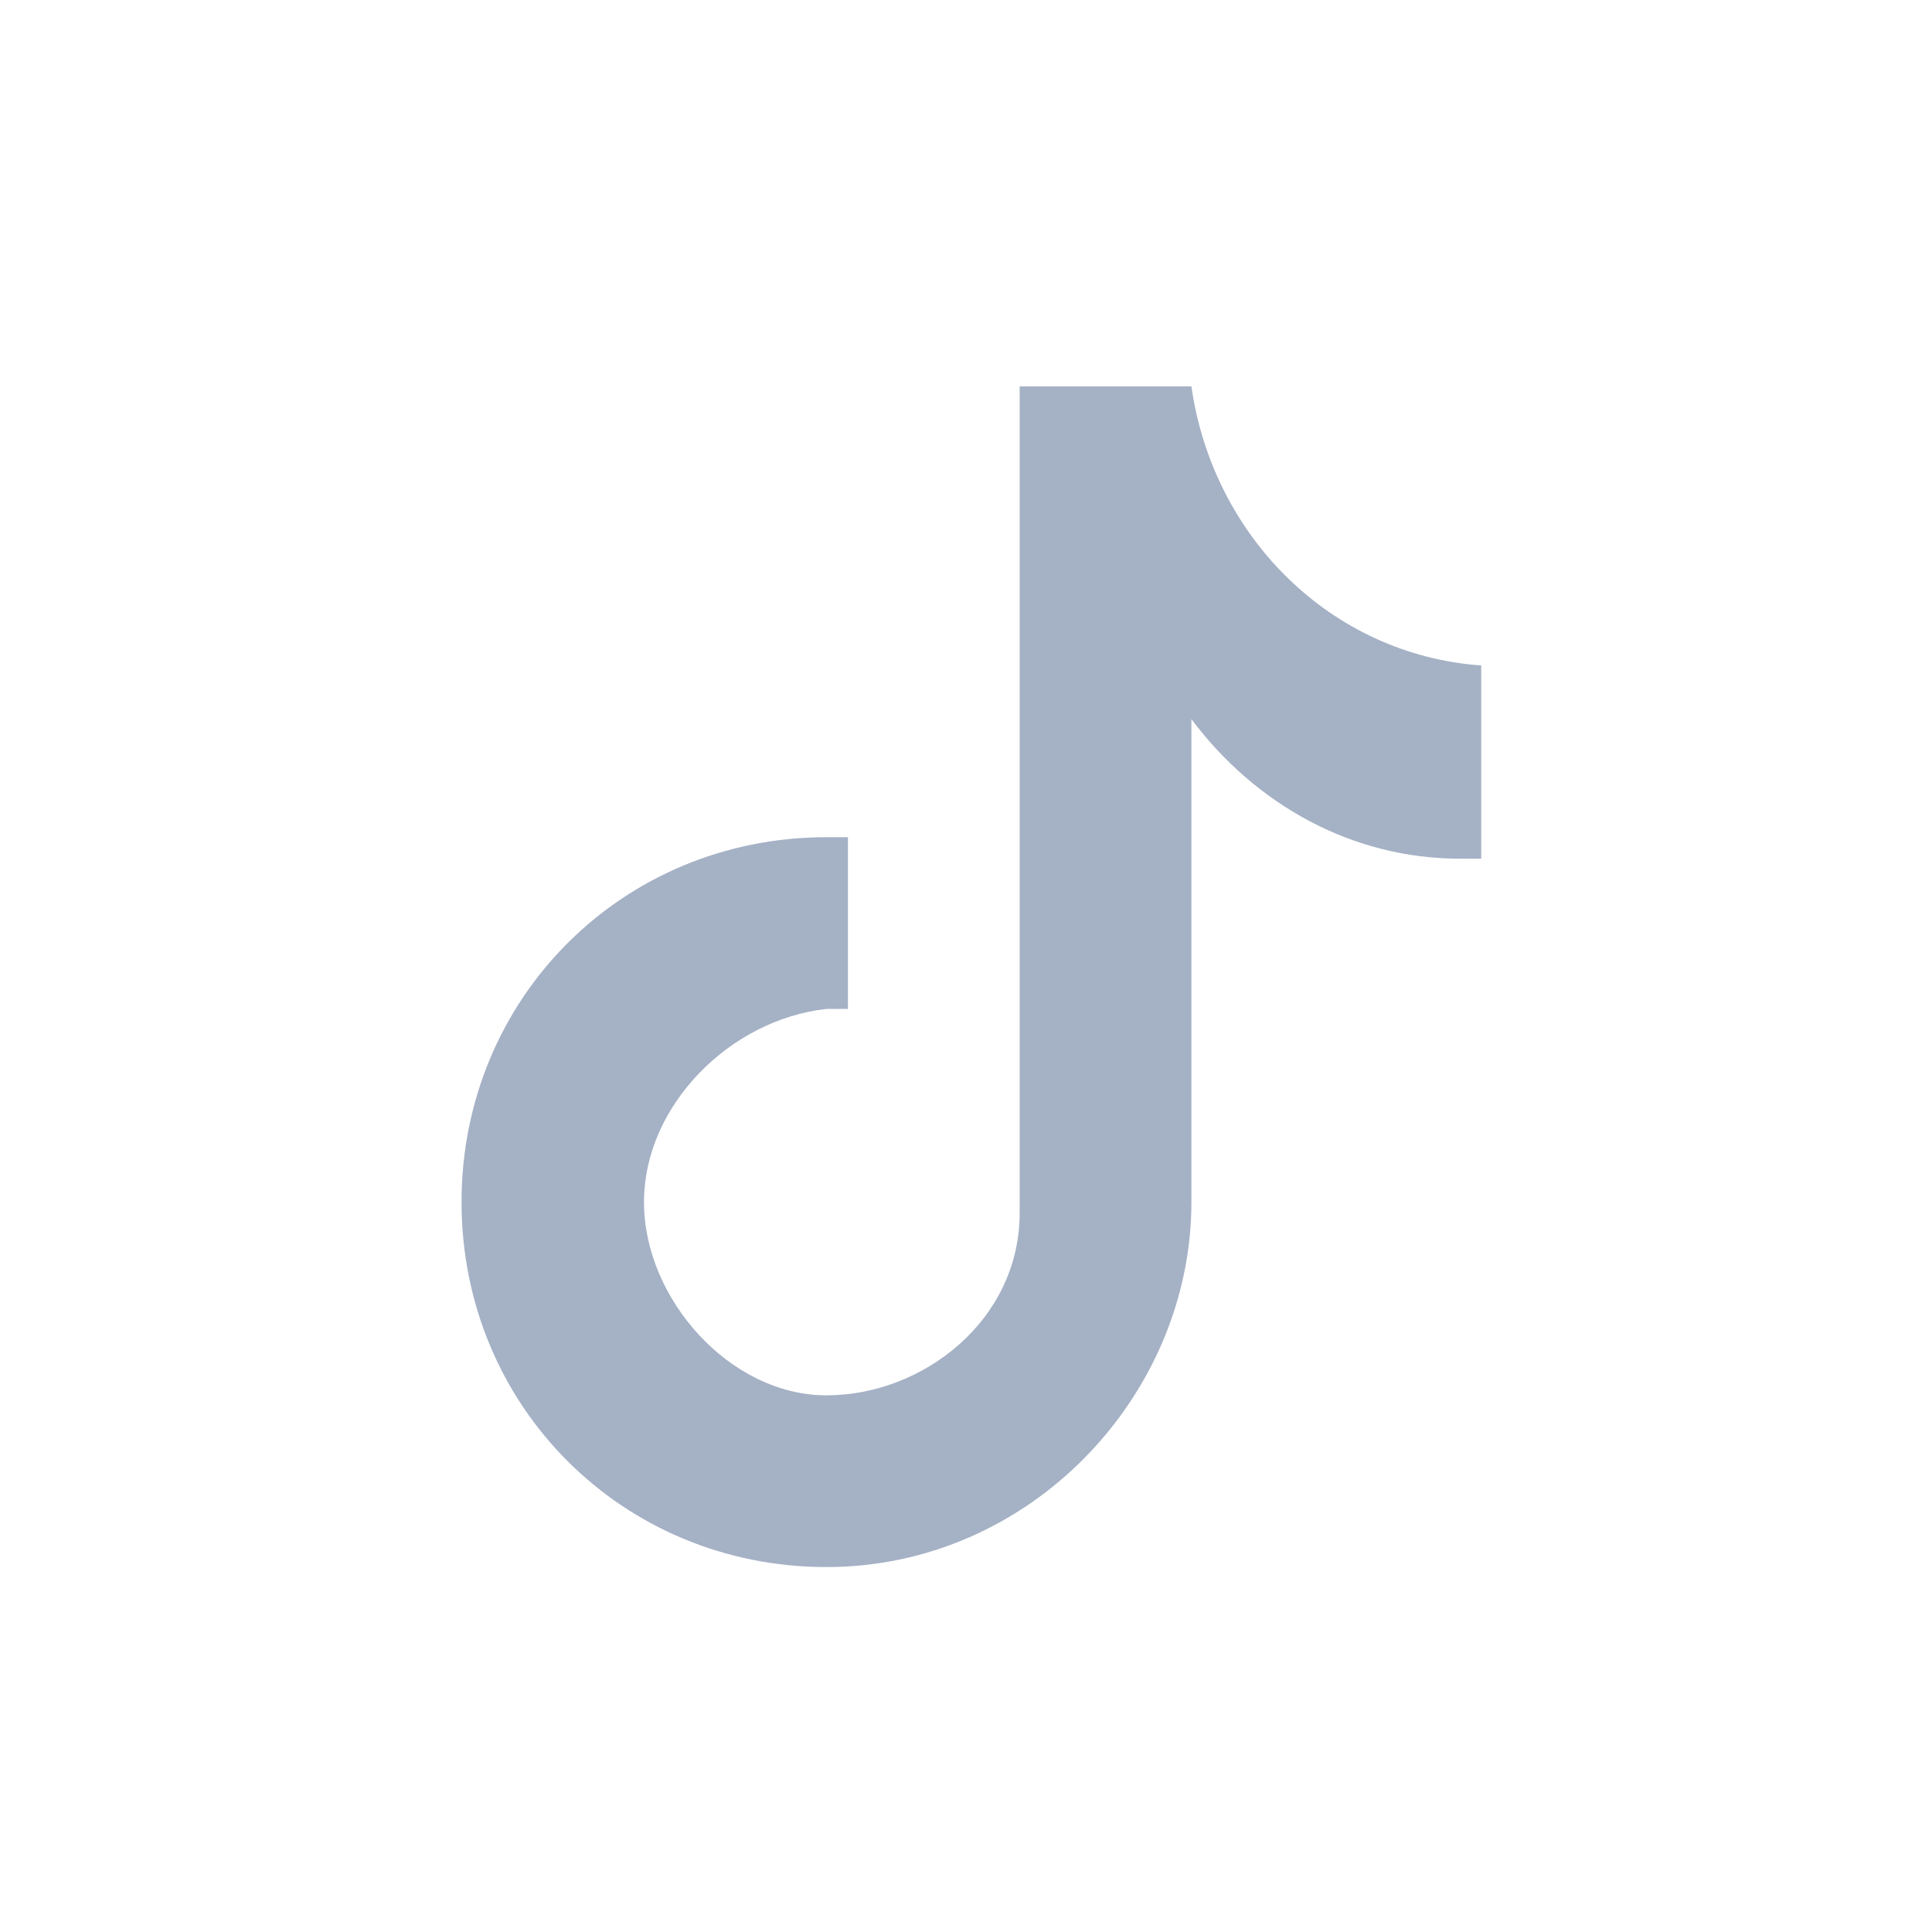
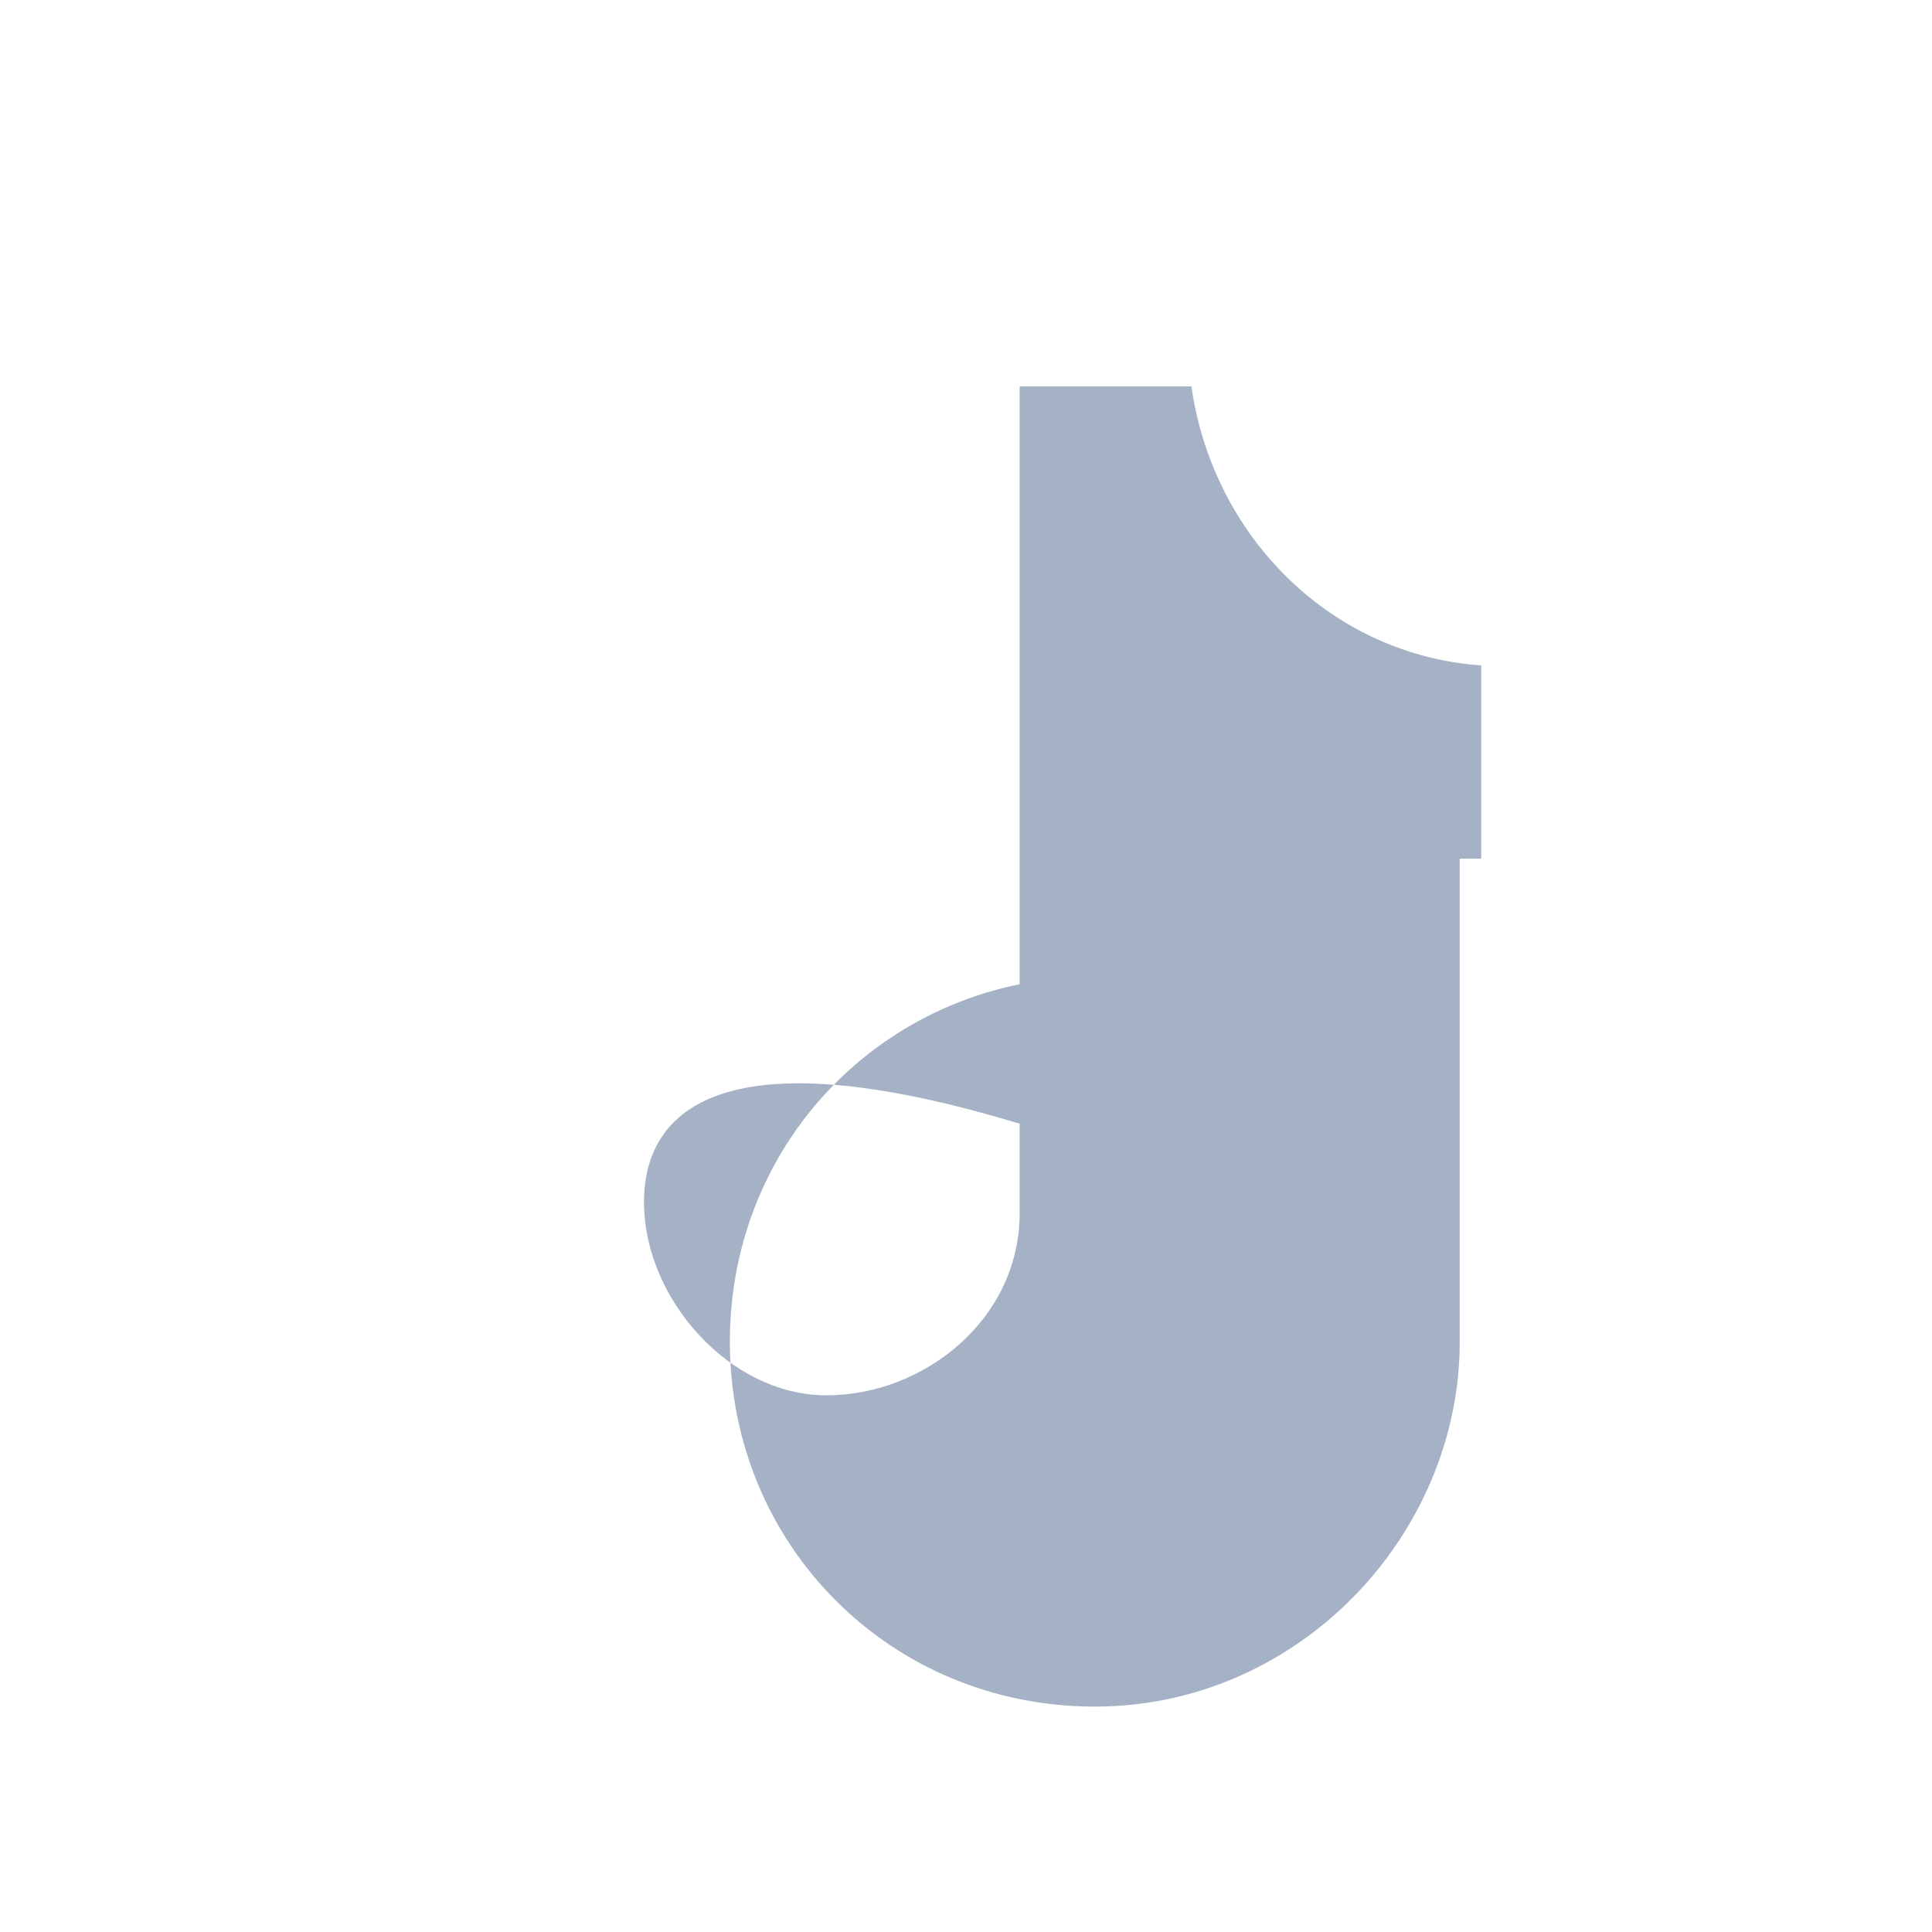
<svg xmlns="http://www.w3.org/2000/svg" version="1.1" id="Layer_1" x="0px" y="0px" viewBox="0 0 18 18" style="enable-background:new 0 0 18 18;" xml:space="preserve">
  <style type="text/css">
	.st0{fill:#A5B1C5;}
</style>
-   <path class="st0" d="M13.8,8c-0.1,0-0.2,0-0.2,0c-1,0-1.9-0.5-2.5-1.3v4.5c0,1.8-1.5,3.4-3.4,3.4s-3.4-1.5-3.4-3.4s1.5-3.4,3.4-3.4  l0,0c0.1,0,0.2,0,0.2,0v1.6c-0.1,0-0.2,0-0.2,0C6.8,9.5,6,10.3,6,11.2S6.8,13,7.7,13c0.9,0,1.8-0.7,1.8-1.7V3.6h1.6  c0.2,1.4,1.3,2.5,2.7,2.6L13.8,8" />
+   <path class="st0" d="M13.8,8c-0.1,0-0.2,0-0.2,0v4.5c0,1.8-1.5,3.4-3.4,3.4s-3.4-1.5-3.4-3.4s1.5-3.4,3.4-3.4  l0,0c0.1,0,0.2,0,0.2,0v1.6c-0.1,0-0.2,0-0.2,0C6.8,9.5,6,10.3,6,11.2S6.8,13,7.7,13c0.9,0,1.8-0.7,1.8-1.7V3.6h1.6  c0.2,1.4,1.3,2.5,2.7,2.6L13.8,8" />
</svg>